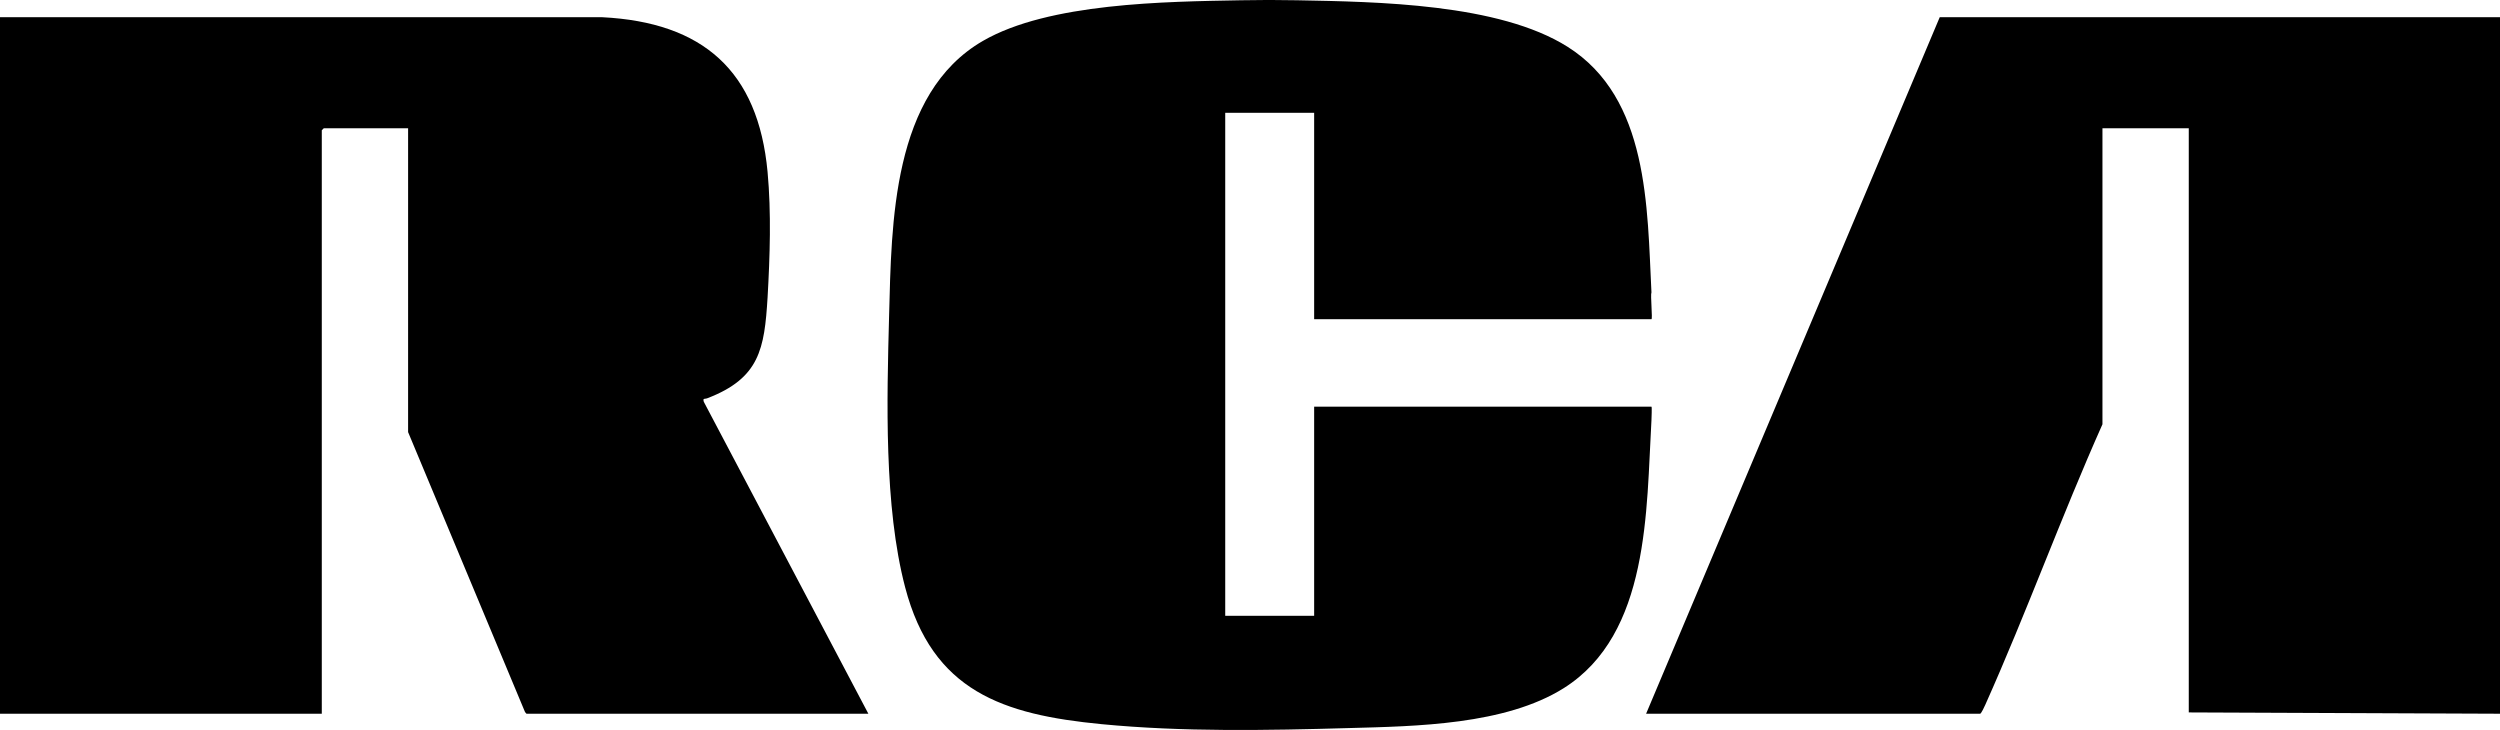
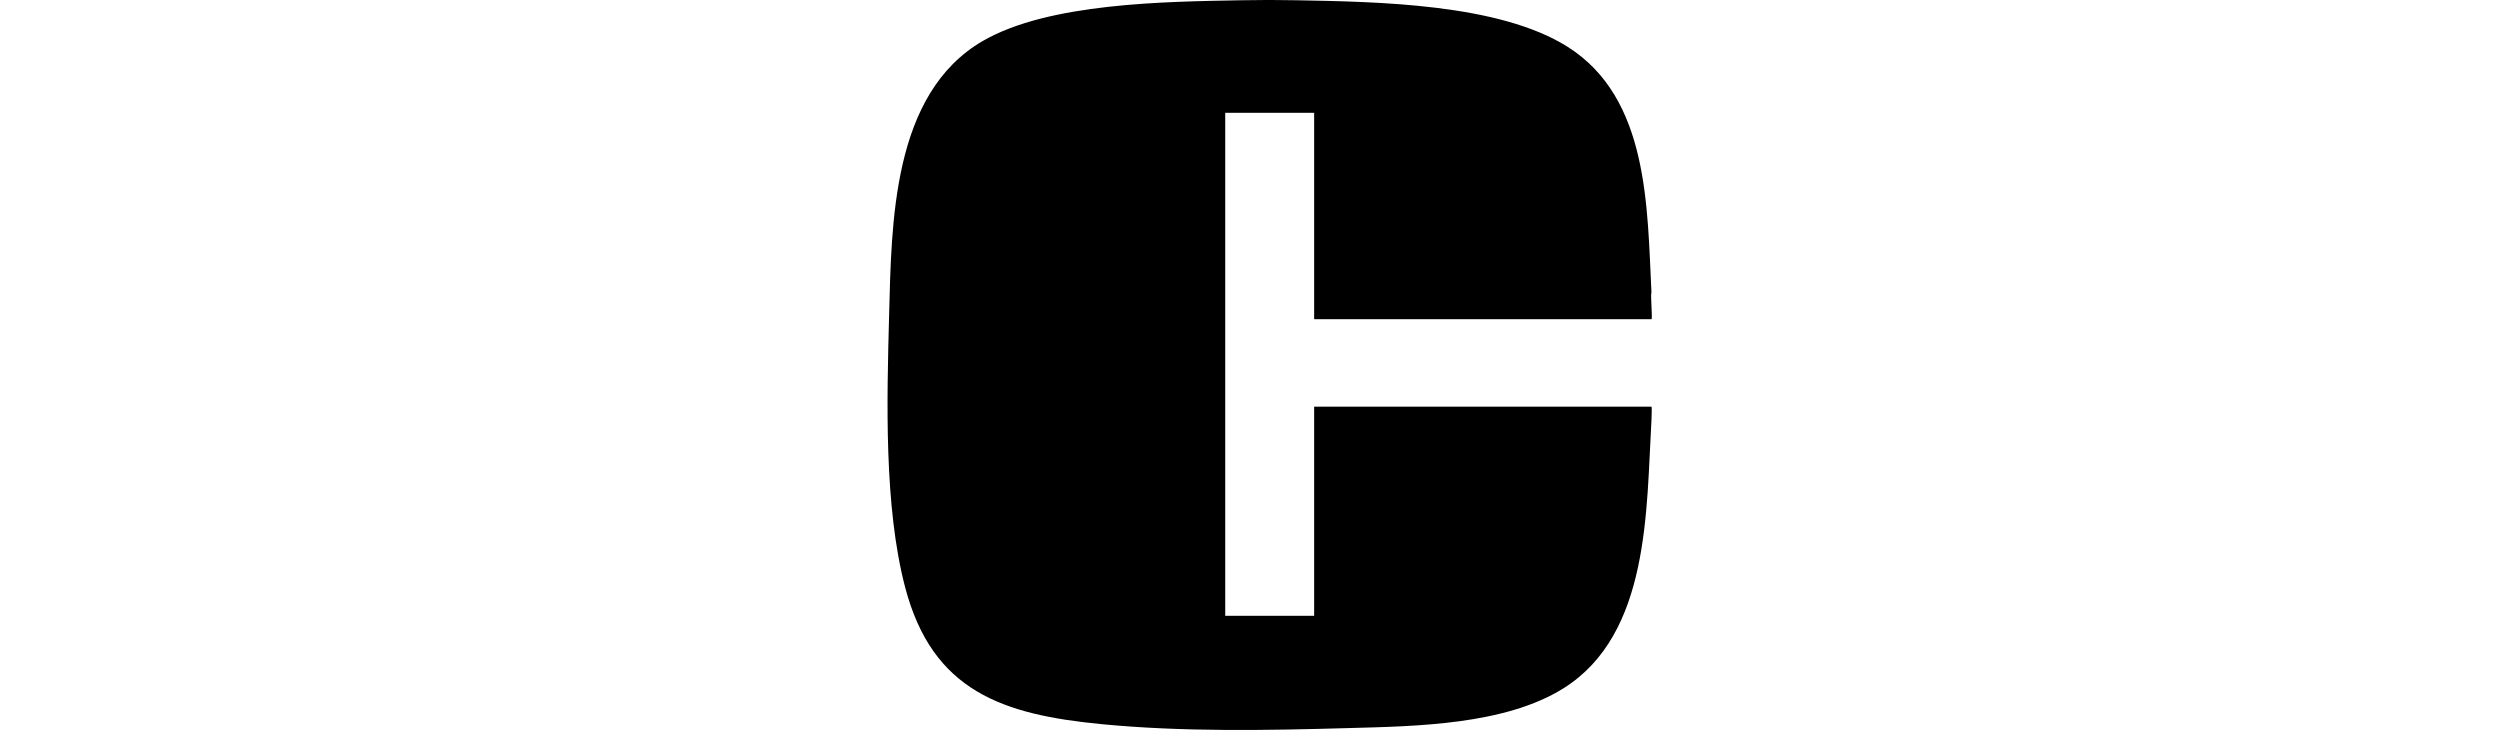
<svg xmlns="http://www.w3.org/2000/svg" viewBox="0 0 191.74 55.99" data-name="Layer 2" id="Layer_2">
  <g data-name="Layer 1" id="Layer_1-2">
    <g id="PFr5co.tif">
      <g>
-         <path d="M191.74,1.32v53.42l-23.87-.1V9.84h-6.62v22.7c-3.16,7.09-5.81,14.41-8.98,21.5-.05.12-.32.7-.4.7h-25.62L148.77,1.32h42.97Z" />
        <g>
-           <path d="M0,1.32h46.18c7.73.39,11.97,4.11,12.69,11.87.29,3.14.18,6.47,0,9.63-.24,3.94-.61,6.18-4.61,7.72-.23.09-.37-.04-.28.28l12.62,23.92h-26.22s-.11-.11-.13-.17l-8.95-21.43V9.84h-6.47s-.15.14-.15.15v44.75H0V1.32Z" />
          <path d="M99.48.02c6.1.12,15.48.24,20.75,3.57,6.24,3.94,6.1,12.3,6.43,18.83-.09.2.1,2.06,0,2.06h-25.87v-15.83h-6.82v38.58h6.82v-16.04h25.87c.05,0,0,.92,0,1.05-.4,6.86-.12,16.38-6.73,20.54-4.49,2.82-11.33,2.92-16.49,3.06-6.28.18-12.73.3-18.95-.3-7.57-.73-12.98-2.52-15.07-10.5-1.63-6.22-1.4-14.38-1.23-20.82.19-7.1.22-17.04,7.19-21.08C80.44.21,89.41.13,95.17.02c1.43-.03,2.88-.03,4.31,0Z" />
        </g>
      </g>
    </g>
  </g>
</svg>